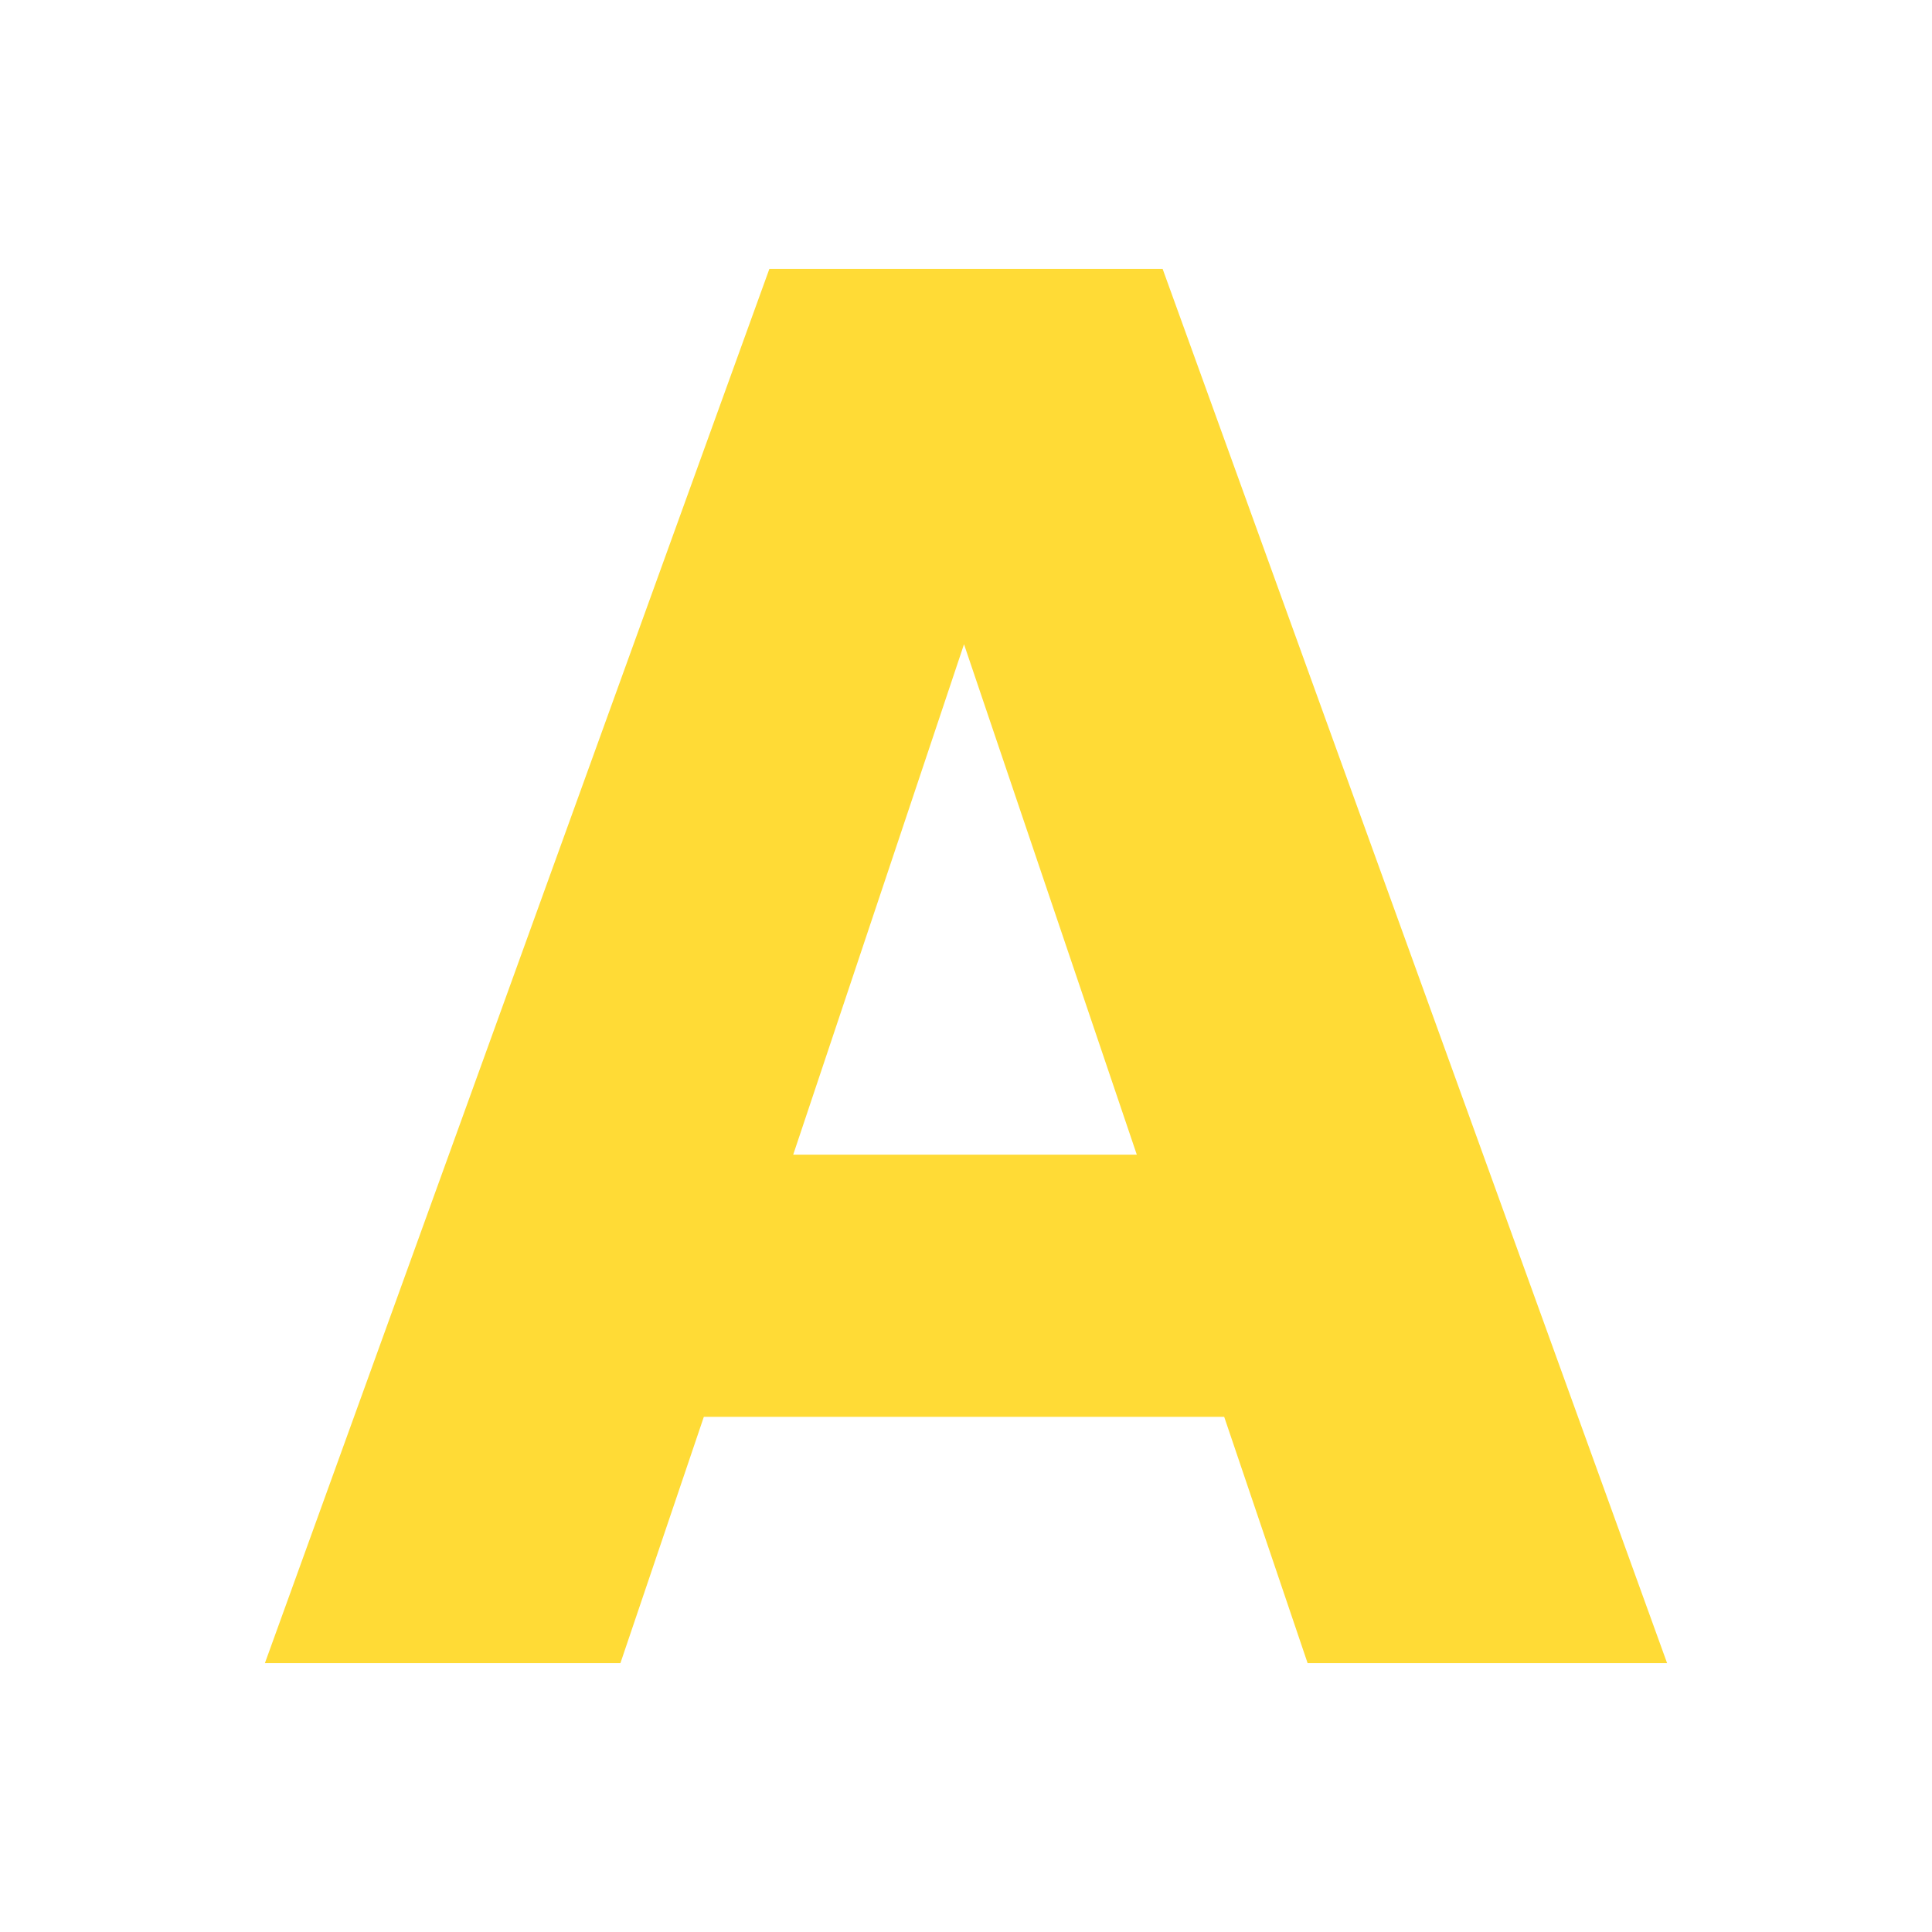
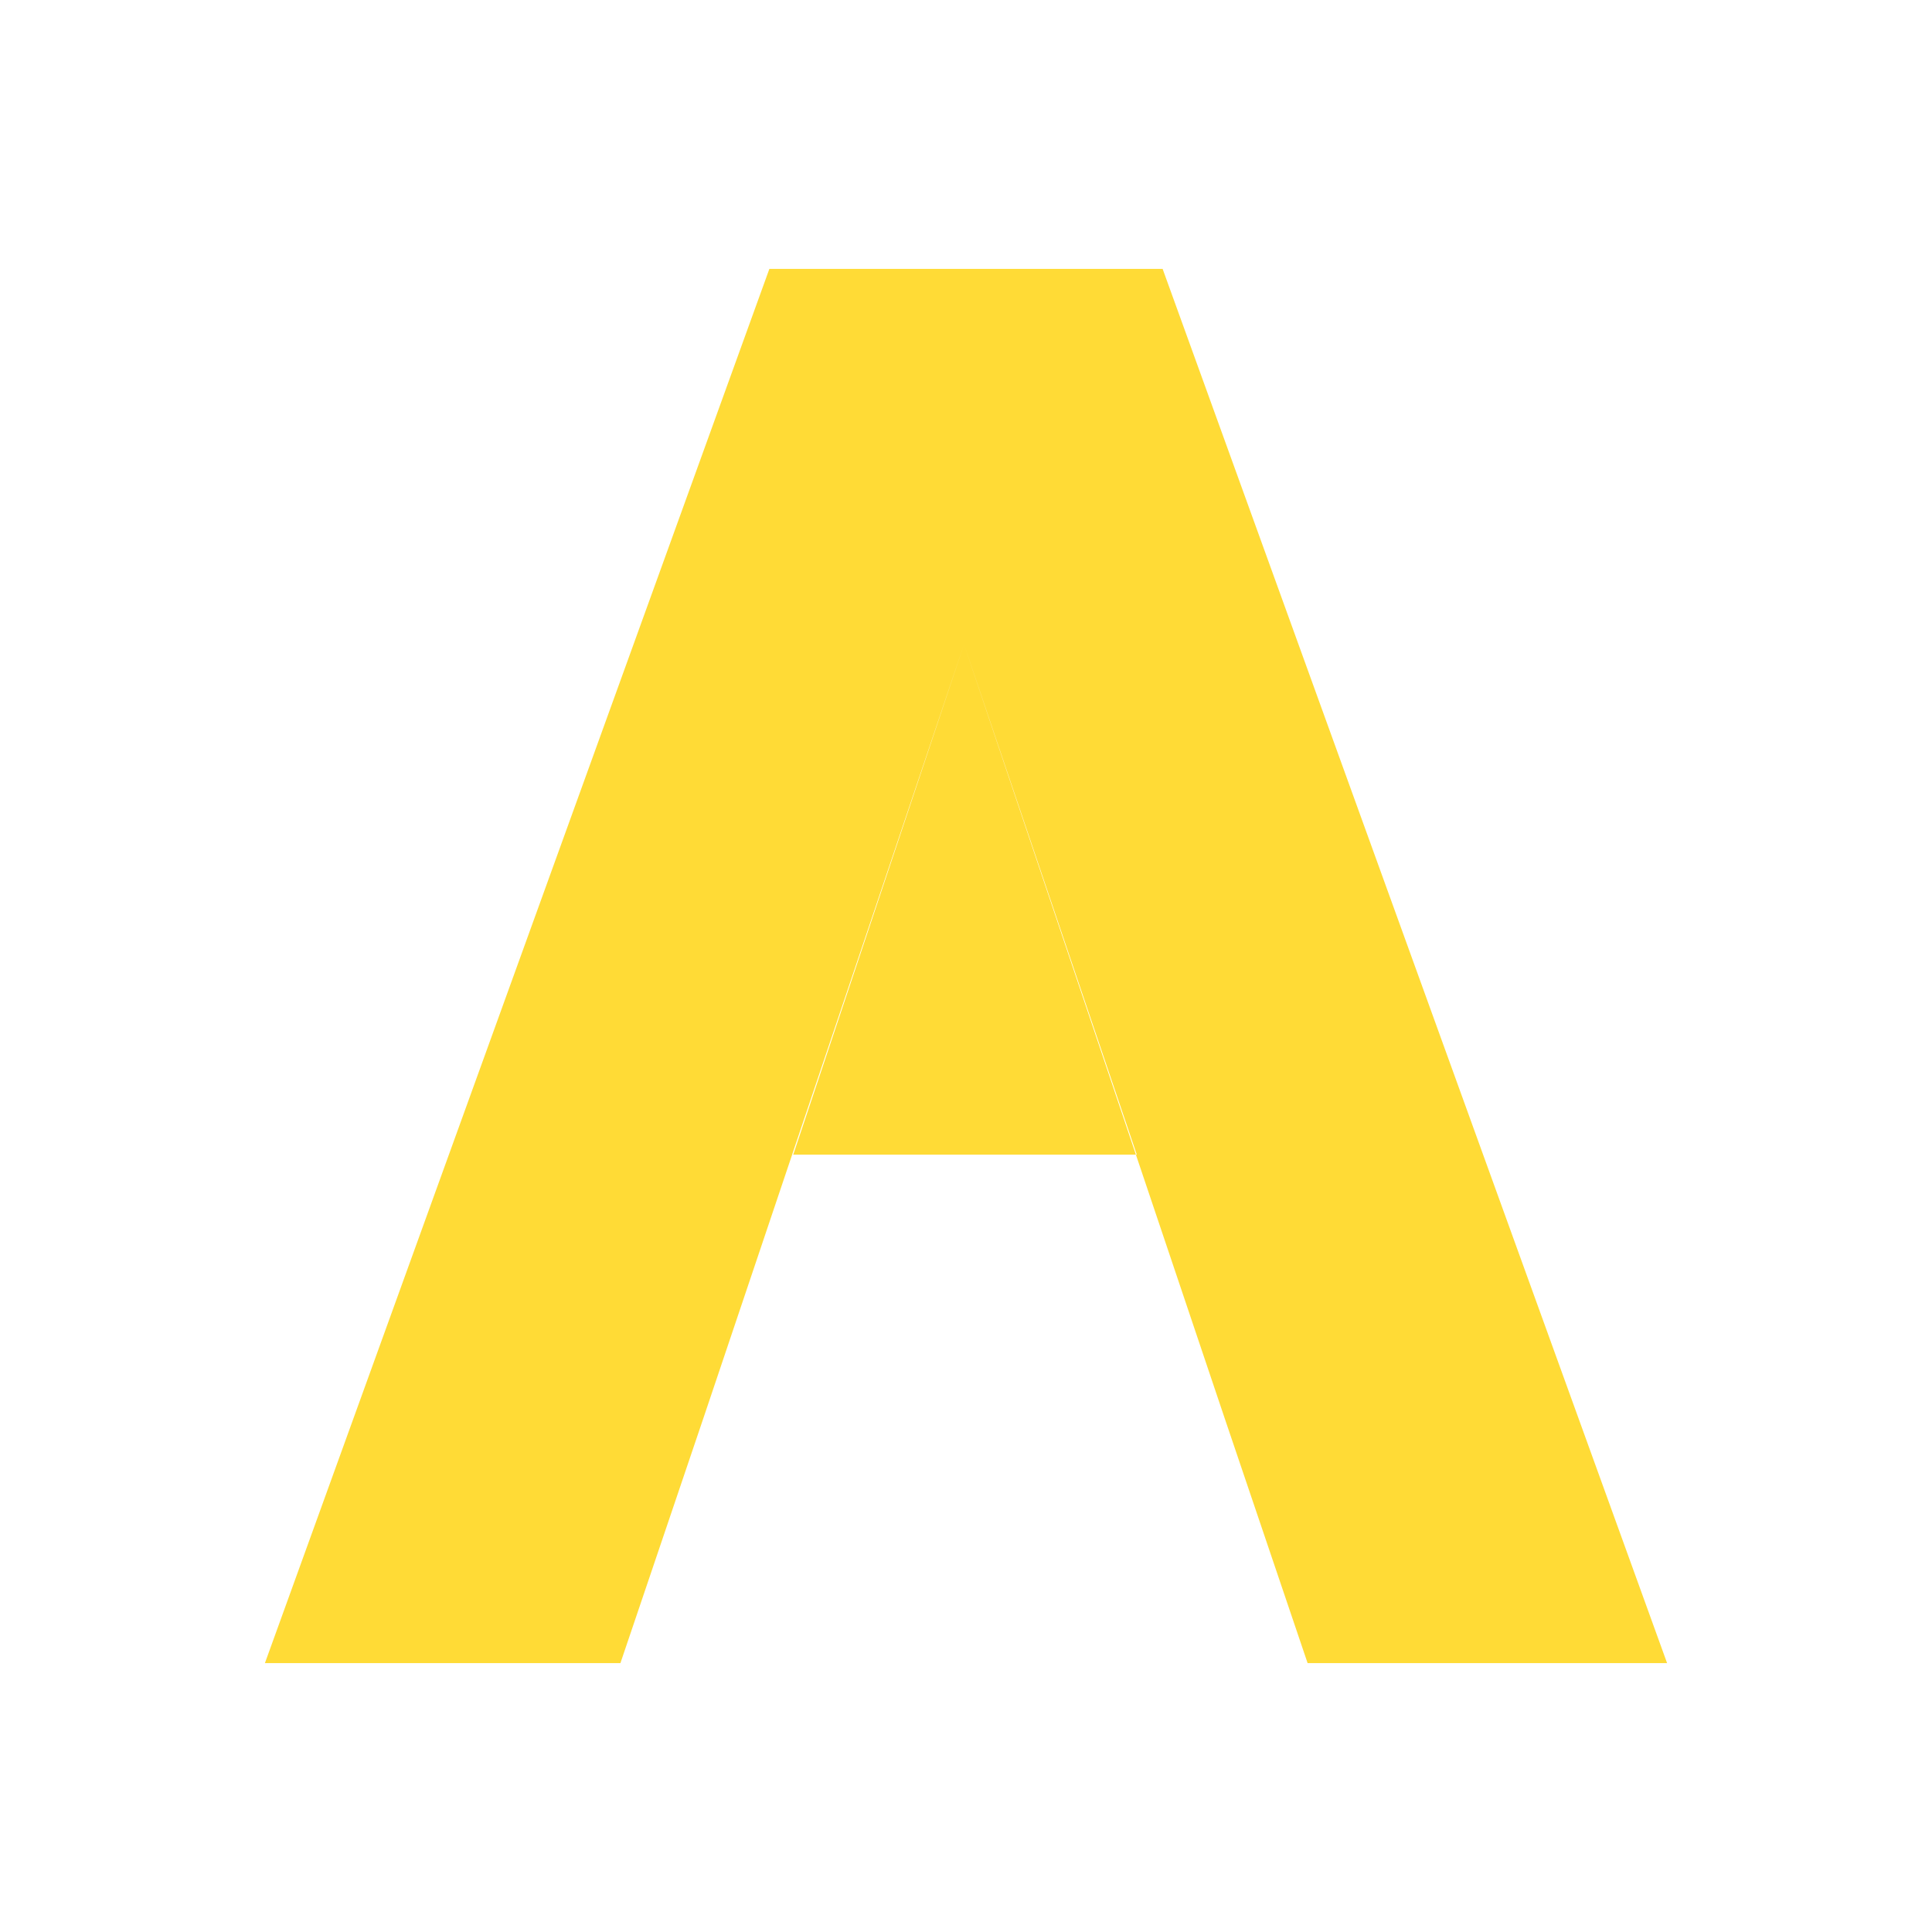
<svg xmlns="http://www.w3.org/2000/svg" xmlns:ns1="http://www.serif.com/" width="100%" height="100%" viewBox="0 0 1000 1000" version="1.1" xml:space="preserve" style="fill-rule:evenodd;clip-rule:evenodd;stroke-linejoin:round;stroke-miterlimit:2;">
  <g id="Layer-1" ns1:id="Layer 1">
-     <path d="M498.972,333.464L410.564,597.66L588.408,597.66L498.972,333.464ZM633.64,733.356L364.304,733.356L321.128,860.828L137.116,860.828L398.228,139.172L601.772,139.172L862.884,860.828L676.816,860.828L633.64,733.356Z" style="fill:rgb(255,219,54);fill-rule:nonzero;" />
+     <path d="M498.972,333.464L410.564,597.66L588.408,597.66L498.972,333.464ZL364.304,733.356L321.128,860.828L137.116,860.828L398.228,139.172L601.772,139.172L862.884,860.828L676.816,860.828L633.64,733.356Z" style="fill:rgb(255,219,54);fill-rule:nonzero;" />
  </g>
</svg>